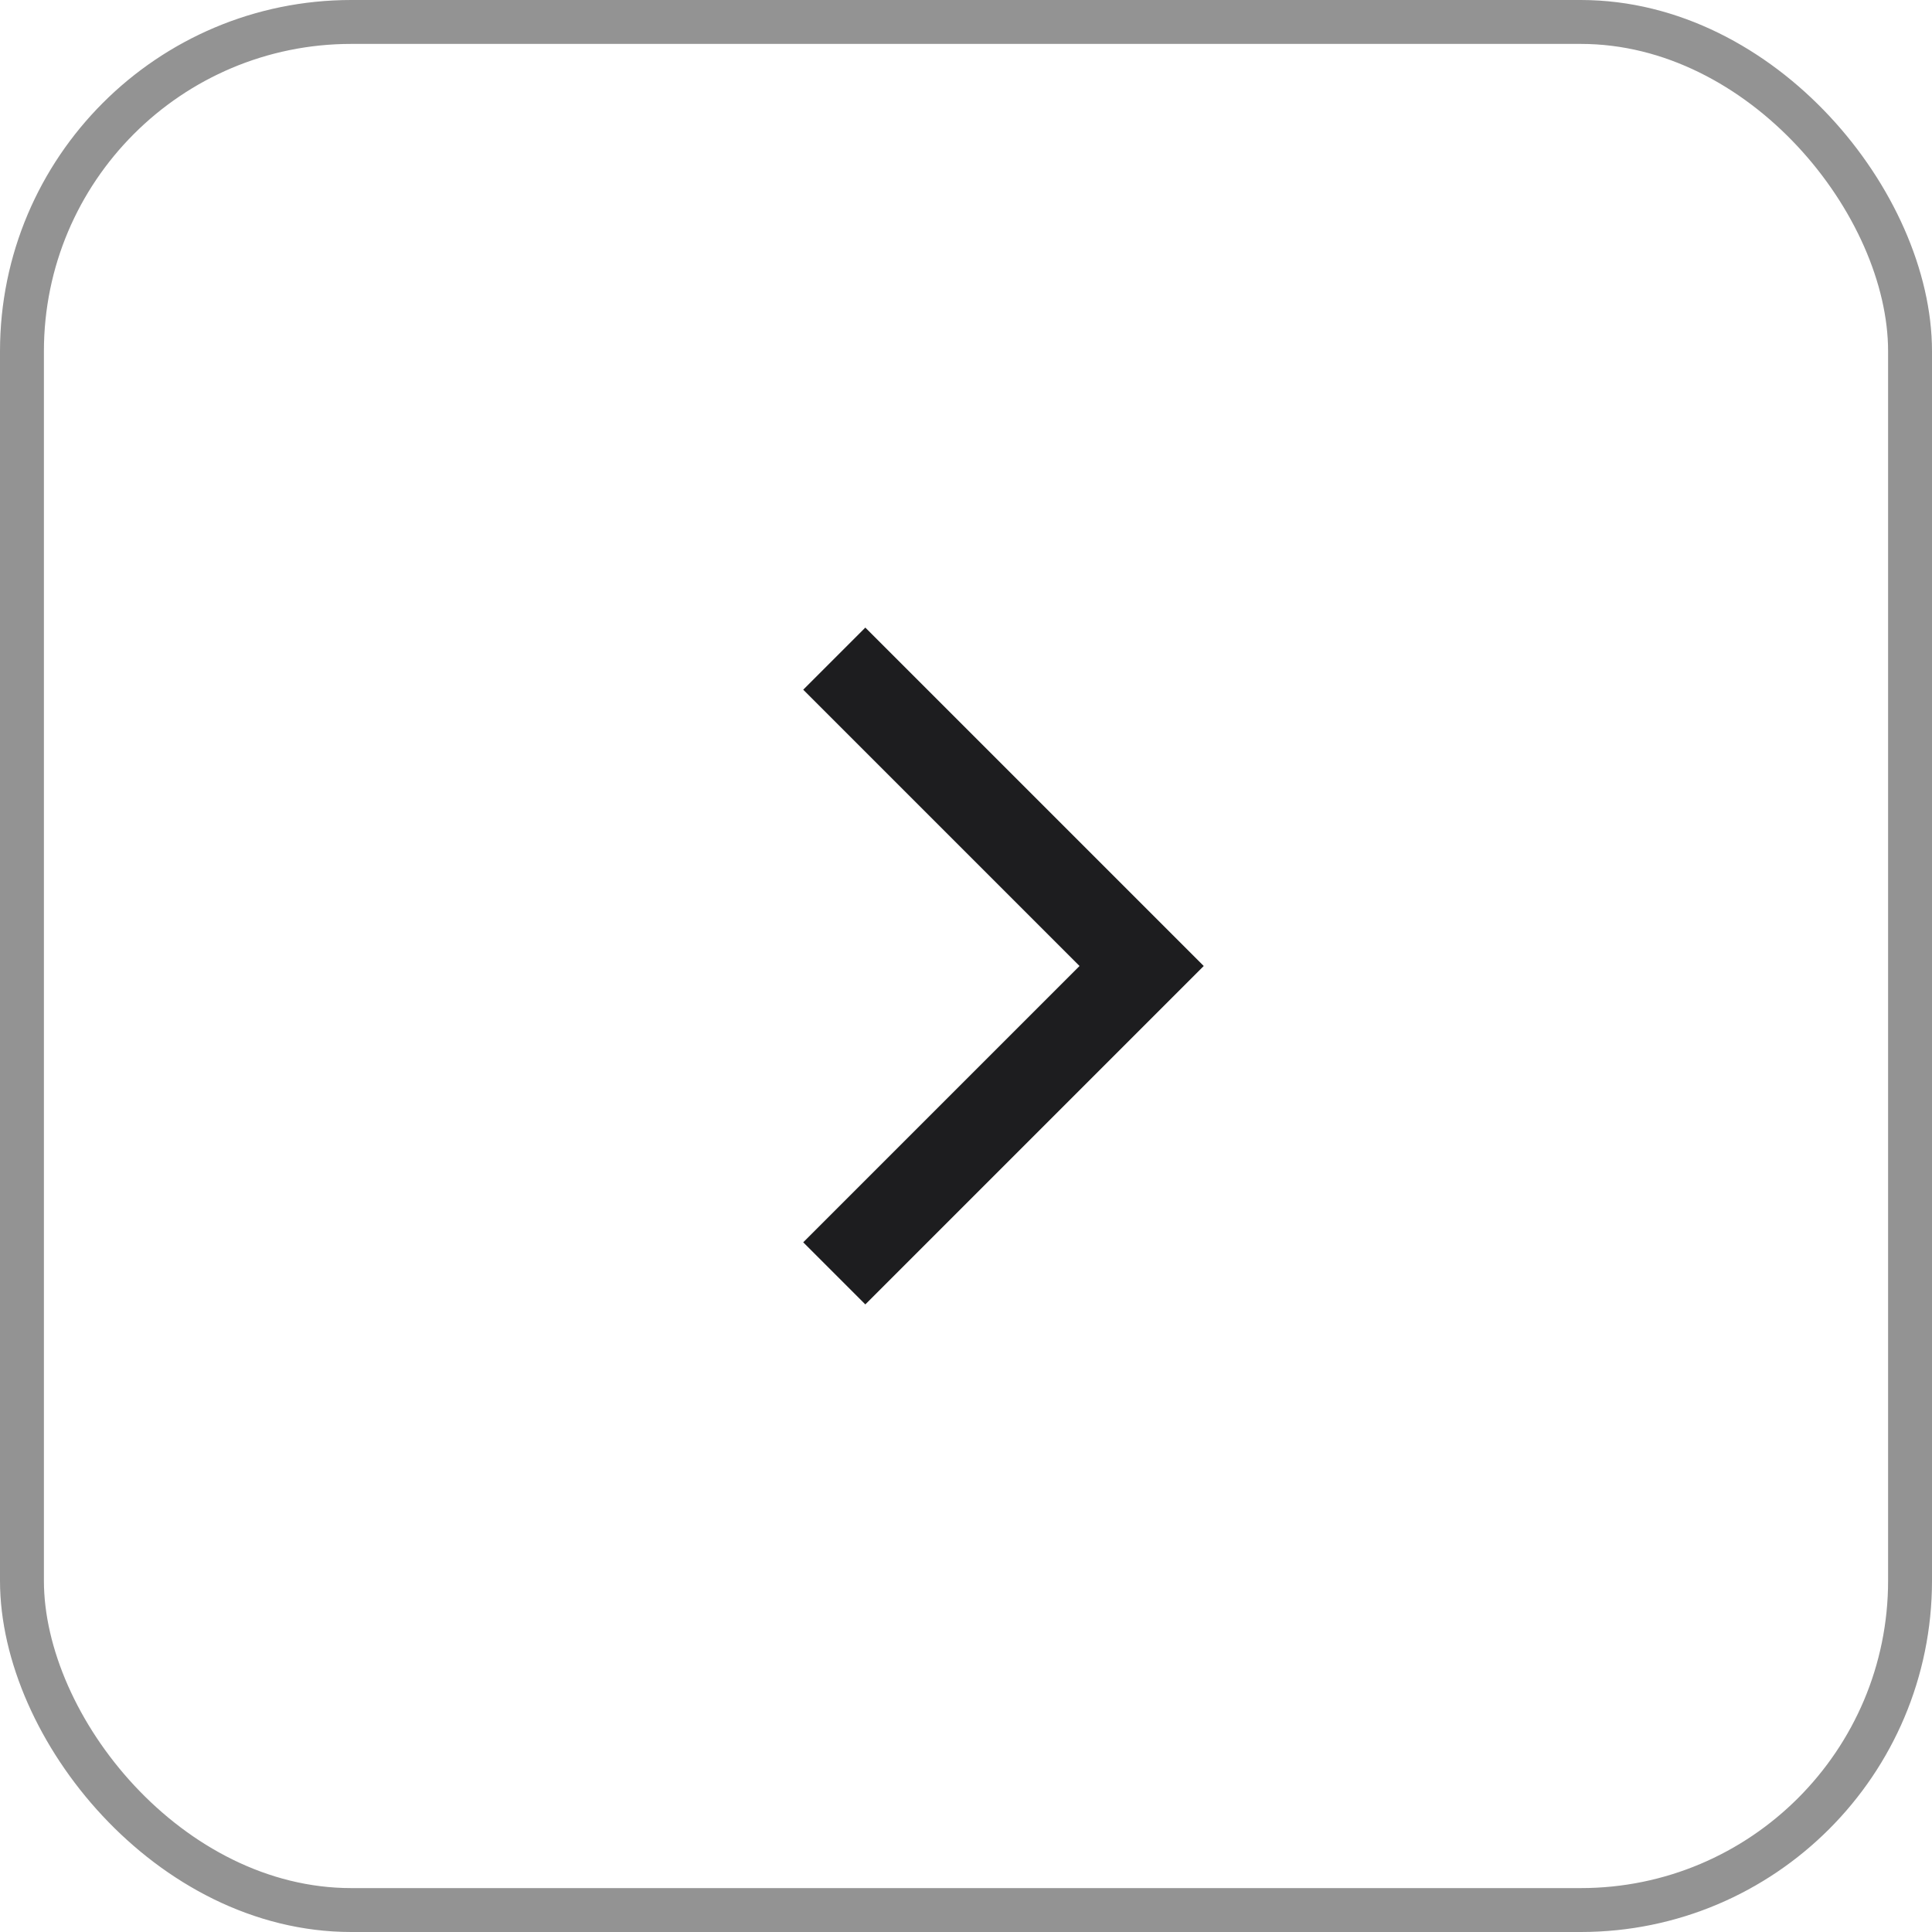
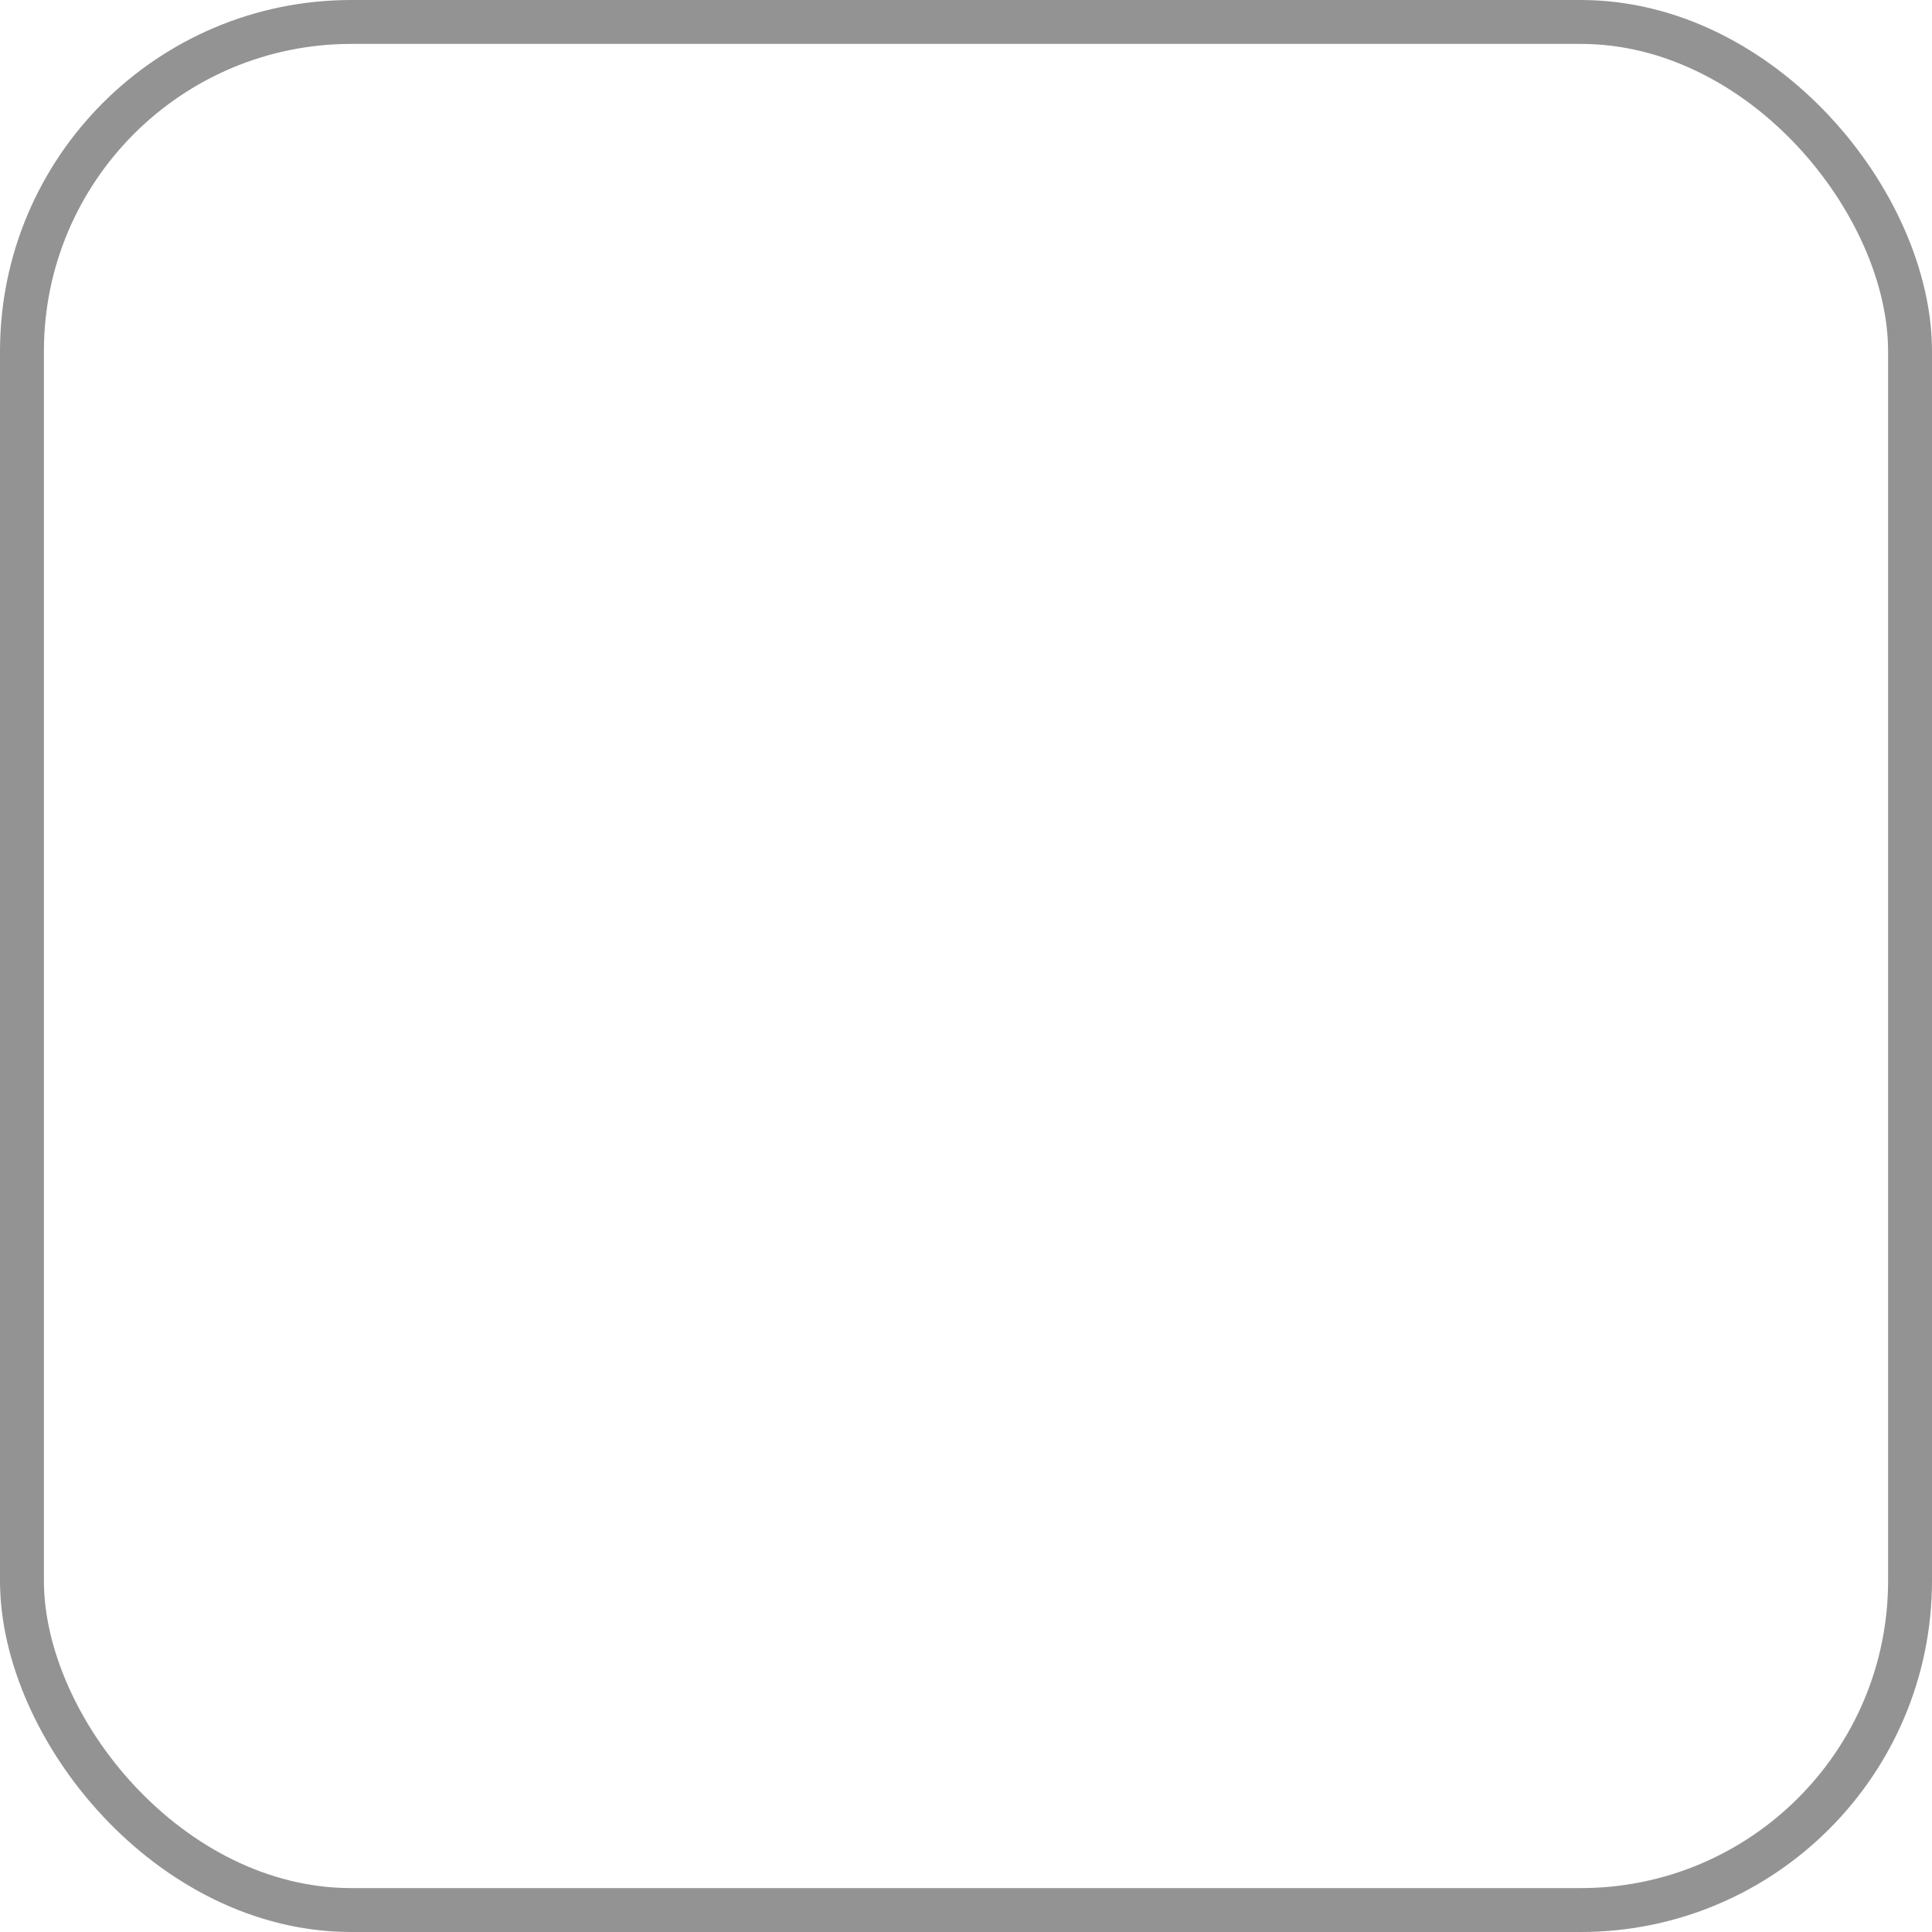
<svg xmlns="http://www.w3.org/2000/svg" width="44" height="44" viewBox="0 0 44 44" fill="none">
-   <path d="M19 15L26 22L19 29" stroke="#1D1D1F" stroke-width="2" />
  <rect x="0.5" y="0.5" width="43" height="43" rx="7.5" stroke="#939393" />
</svg>